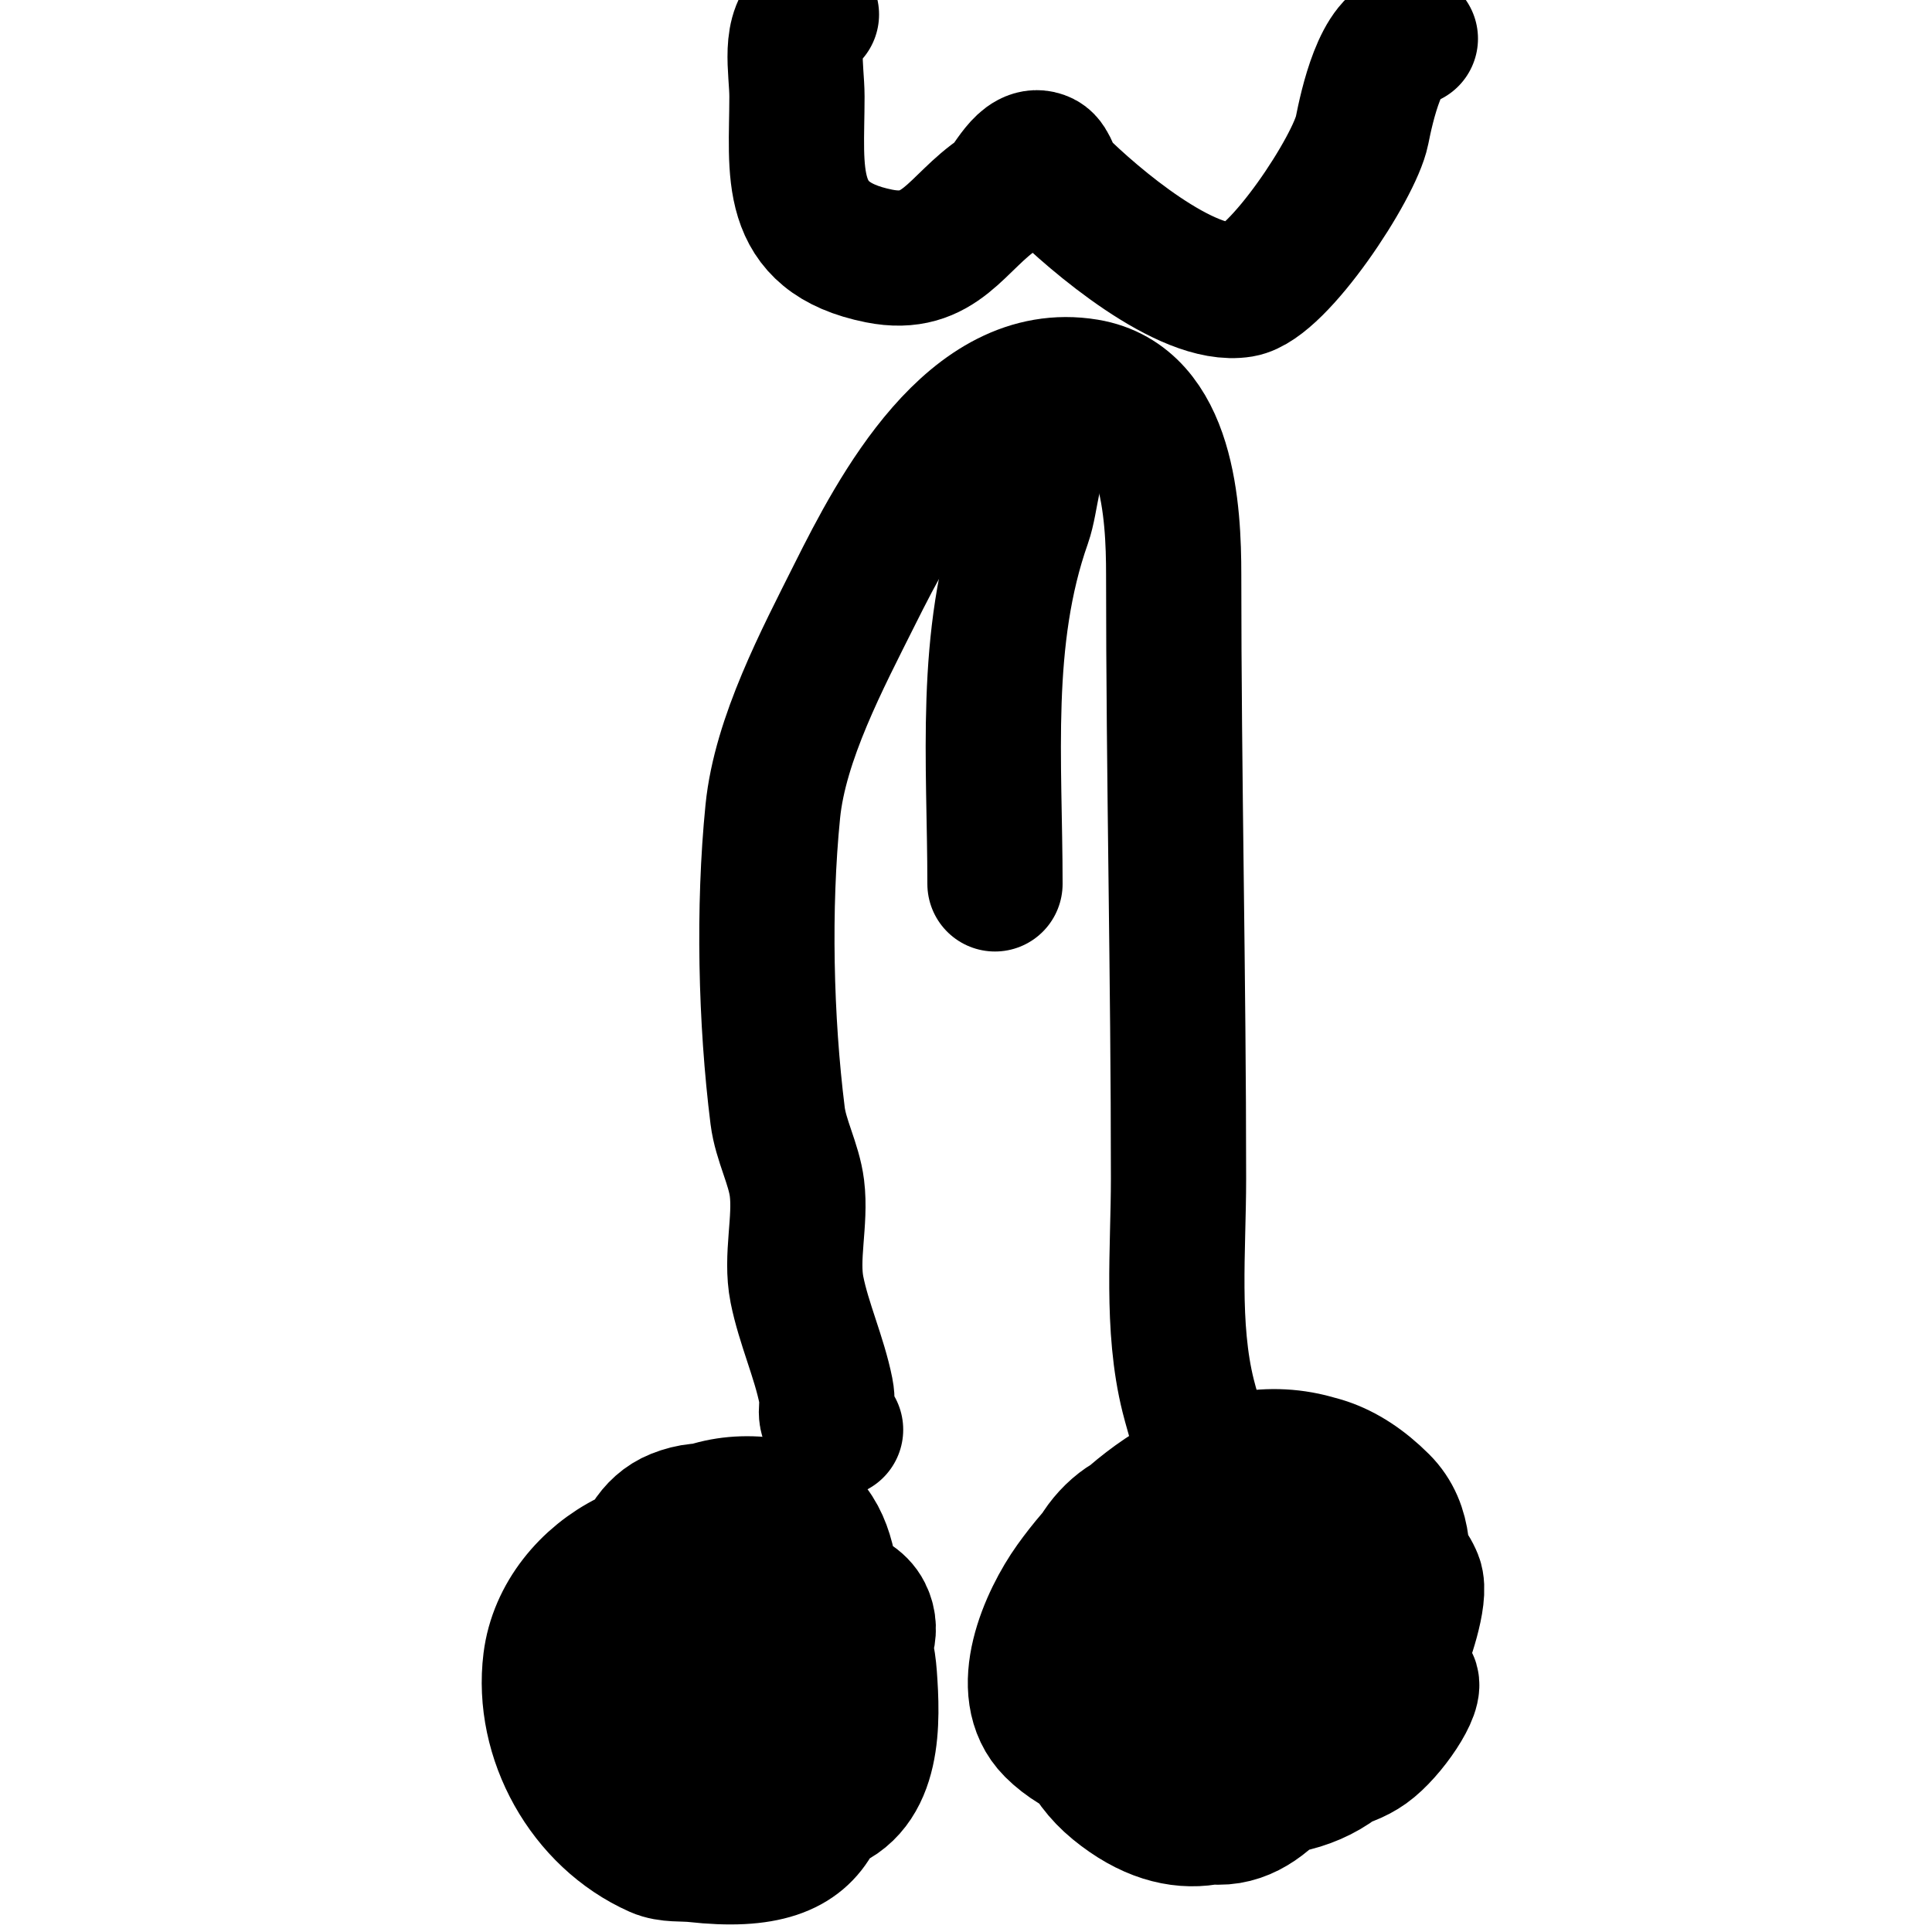
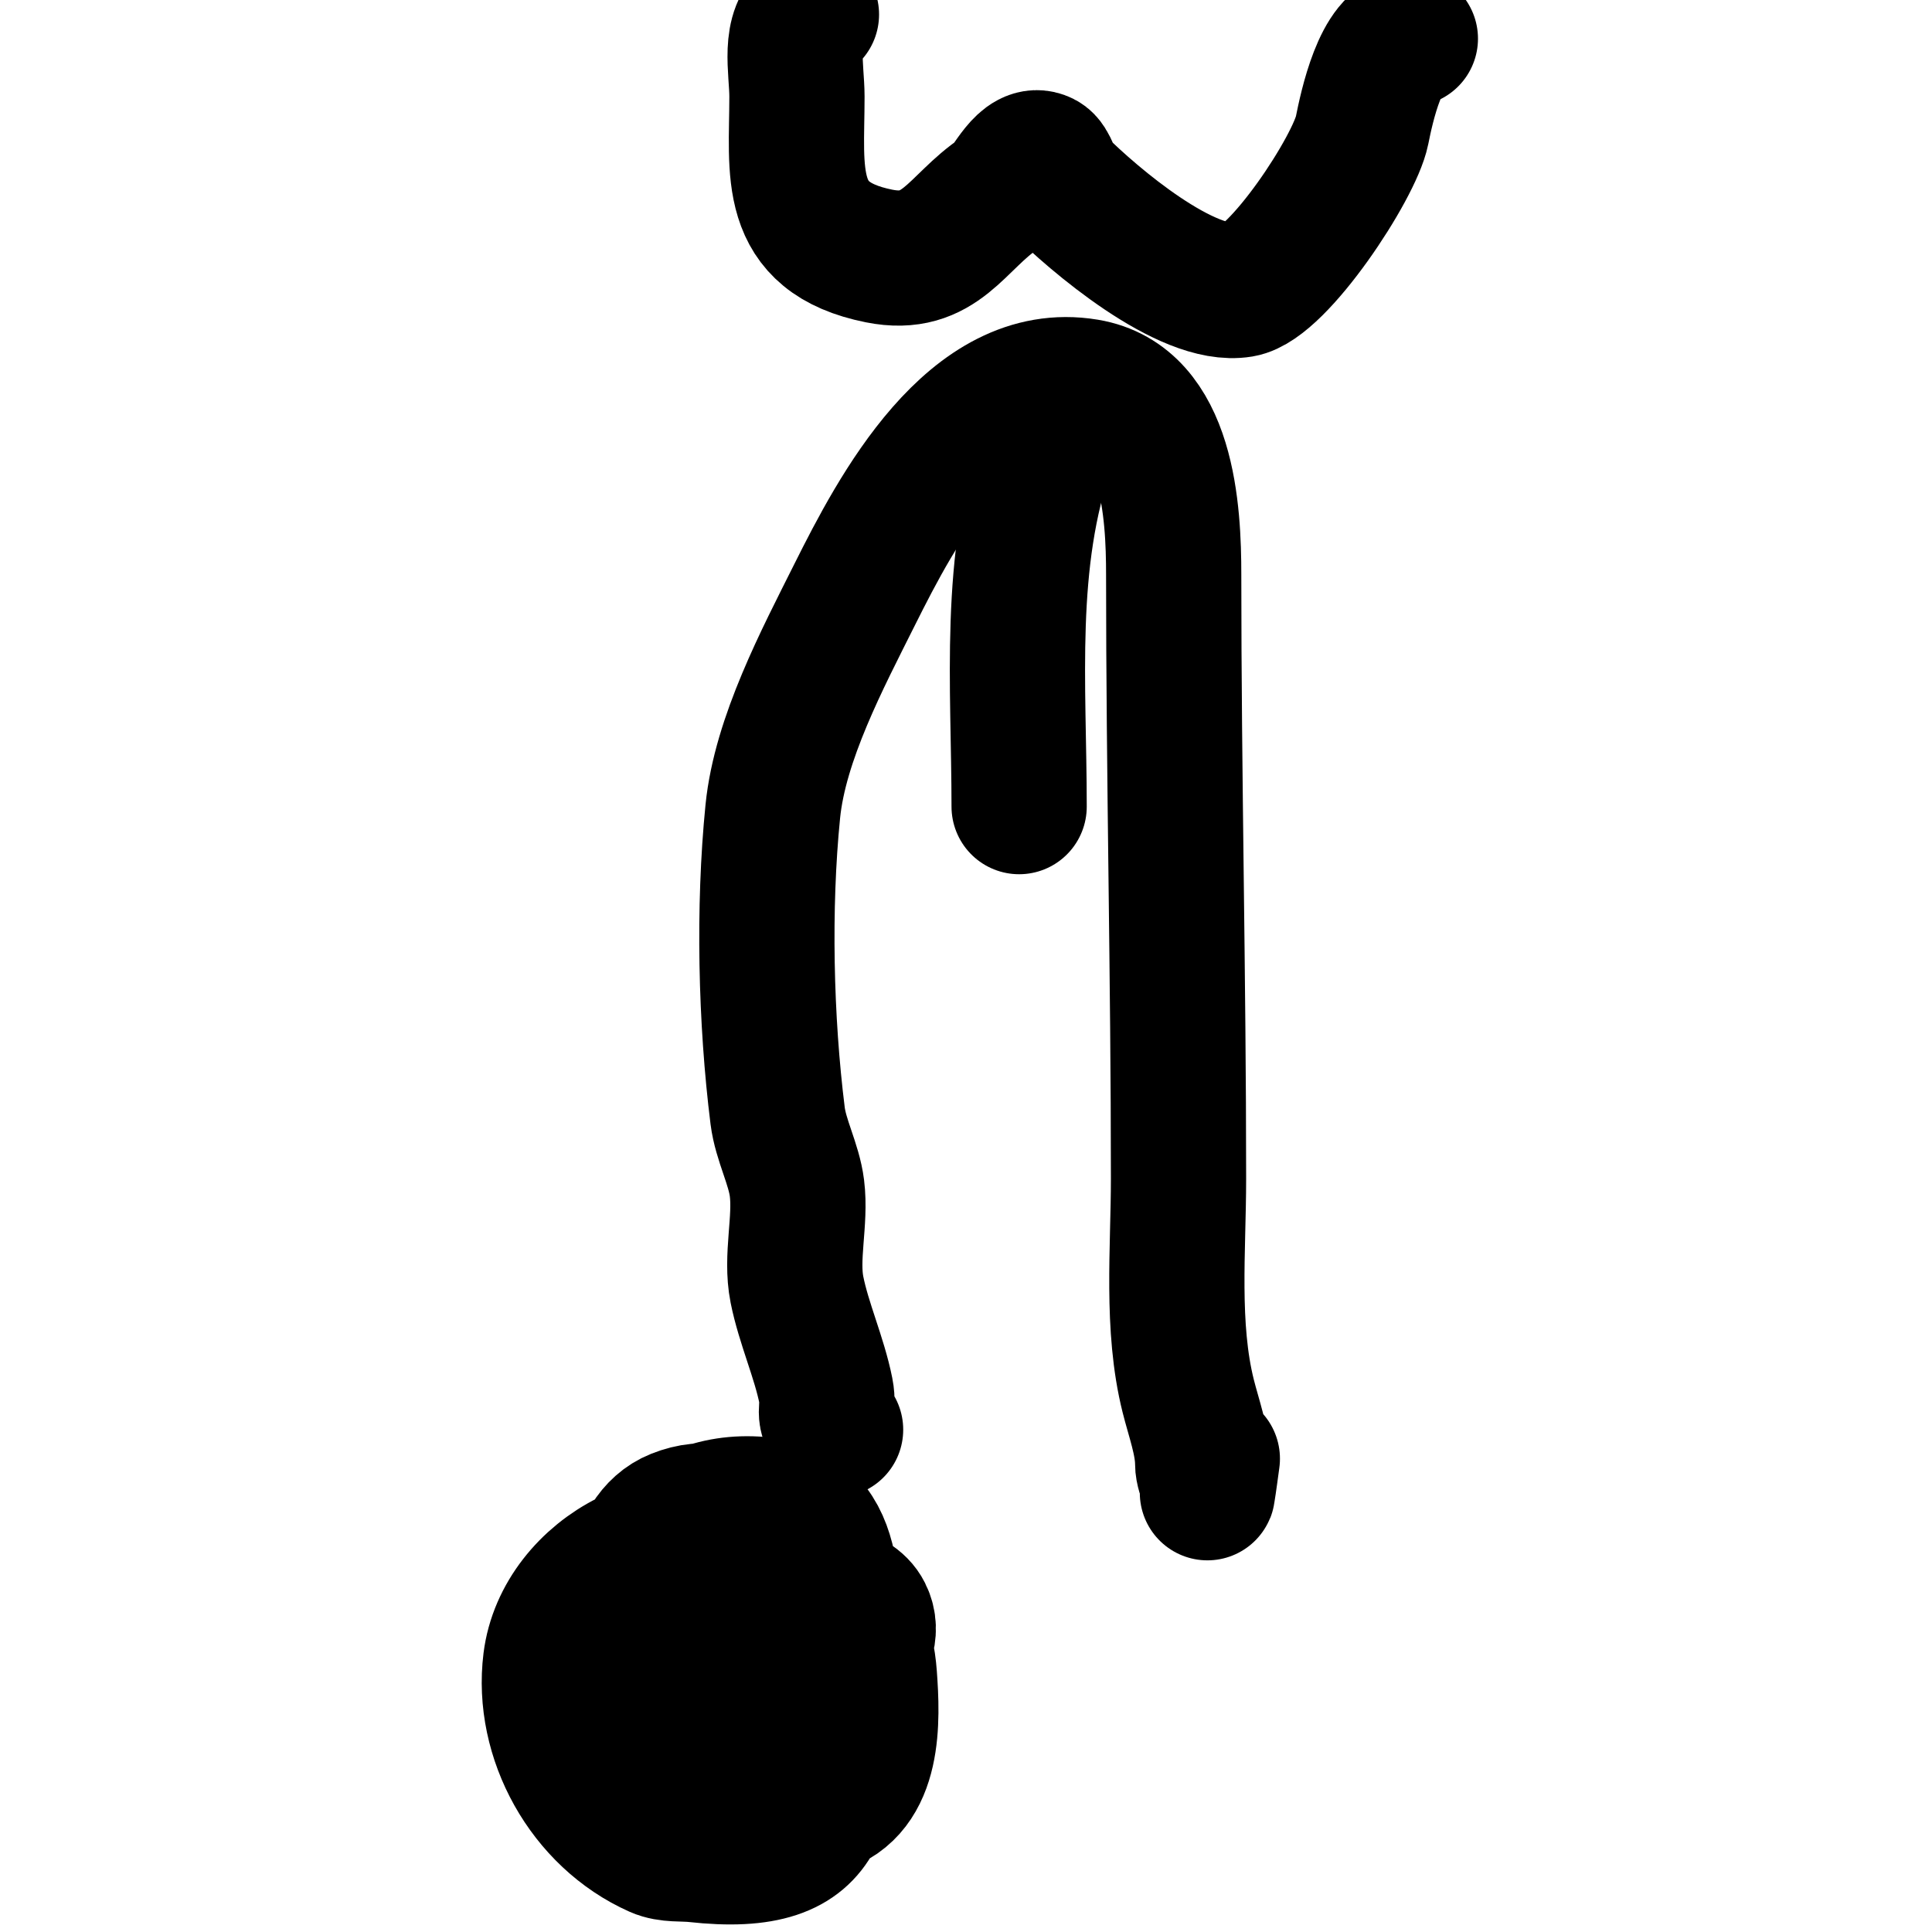
<svg xmlns="http://www.w3.org/2000/svg" viewBox="0 0 400 400" version="1.1">
  <g fill="none" stroke="#000000" stroke-width="28" stroke-linecap="round" stroke-linejoin="round">
    <path d="M156,324c-15.494,-11.62 -39.666,1.329 -42,20c-1.973,15.783 7.215,32.429 22,39c2.456,1.091 5.329,0.703 8,1c28.79,3.199 28,-11.329 28,-37c0,-9.761 3.438,-32.112 -11,-35c-40.339,-8.068 -50.407,62 -3,62c4,0 8.169,1.149 12,0c11.269,-3.381 10.646,-17.956 10,-27c-2.09,-29.264 -37.843,-42.735 -55,-17c-10.543,15.814 -1.766,26.362 11,37c4.751,3.959 14.294,10.694 21,6c8.799,-6.16 18.709,-26.699 14,-38c-1.001,-2.403 -3.556,-3.834 -5,-6c-5.502,-8.253 -13.481,-20.008 -26,-15c-9.767,3.907 -10.431,20.246 -6,28c4.438,7.767 13.714,15.143 21,20c3.088,2.059 13.238,8.857 18,6c4.638,-2.783 3,-14.006 3,-18c0,-11.443 -7.449,-27.85 -22,-23c-15.589,5.196 -7.922,32.881 11,26c5.995,-2.18 17.897,-11.206 14,-19c-4.559,-9.118 -32.939,-4.674 -22,9c8.664,10.831 15.164,-6.836 9,-13" />
-     <path d="M274,320c-3.604,-3.604 -7.826,-4.965 -13,-6c-8.375,-1.675 -21.809,-3.593 -29,2c-18.343,14.267 -4.312,55.943 18,60c12.332,2.242 20.049,-13.449 25,-22c9.336,-16.126 16.465,-38.639 -6,-48c-31.863,-13.276 -63.912,42.799 -38,64c27.053,22.134 47.194,-17.162 51,-40c1.638,-9.831 3.387,-23.129 -9,-27c-20.234,-6.323 -40.187,9.862 -51,25c-5.102,7.143 -11.942,22.058 -4,30c10.523,10.523 34.387,11.848 46,3c3.942,-3.003 6.685,-7.317 10,-11c5.559,-6.176 19.284,-20.718 15,-31c-3.411,-8.186 -17.869,-9 -25,-9c-21.899,0 -41.405,26.325 -29,47c8.28,13.799 29.632,17.423 42,8c8.642,-6.584 12.184,-25.208 13,-35c0.542,-6.503 1.199,-13.801 -4,-19c-30.539,-30.539 -63.786,27.214 -41,50c18.553,18.553 36.989,-1.376 45,-19c0.55,-1.211 4.403,-11.494 3,-15c-2.186,-5.465 -7.589,-7.294 -13,-8c-17.508,-2.284 -28.17,7.051 -36,22c-3.581,6.836 -5.605,16.995 1,23c14.841,13.492 46.165,-7.784 41,-25c-2.587,-8.622 -19.007,-11.45 -26,-7c-6.719,4.276 -6.982,14.128 -6,21c1.843,12.897 19.923,15.484 29,9c4.579,-3.271 10.681,-12.319 9,-14c-3.064,-3.064 -8.68,-0.346 -13,0c-4.699,0.376 -9.333,1.333 -14,2" />
    <path d="M173,296c-3.181,-3.181 -1.205,-4.026 -2,-8c-1.394,-6.972 -4.604,-14.018 -6,-21c-1.34,-6.7 0.848,-14.216 0,-21c-0.627,-5.016 -3.365,-9.922 -4,-15c-2.476,-19.809 -2.996,-43.037 -1,-63c1.505,-15.051 10.299,-31.597 17,-45c8.642,-17.285 24.21,-46.965 48,-43c16.903,2.817 18,26.061 18,39c0,41.628 1,83.286 1,125c0,14.673 -1.571,30.716 2,45c1.111,4.446 3,9.58 3,14c0,1.374 0.565,2.696 1,4c0.211,0.632 -0.11,2.658 0,2c0.387,-2.325 0.667,-4.667 1,-7" />
-     <path d="M217,92c-3.283,3.283 -3.396,11.455 -5,16c-8.522,24.146 -6,49.797 -6,75" />
+     <path d="M217,92c-8.522,24.146 -6,49.797 -6,75" />
    <path d="M168,3c-4.957,3.304 -3,11.262 -3,17c0,15.555 -2.539,29.092 17,33c12.771,2.554 15.997,-6.998 25,-13c1.976,-1.317 4.966,-9.017 9,-7c1.45,0.725 2.028,4.028 3,5c7.413,7.413 26.73,23.878 38,22c7.624,-1.271 23.466,-25.329 25,-33c0.935,-4.676 3.938,-19 10,-19" />
  </g>
</svg>